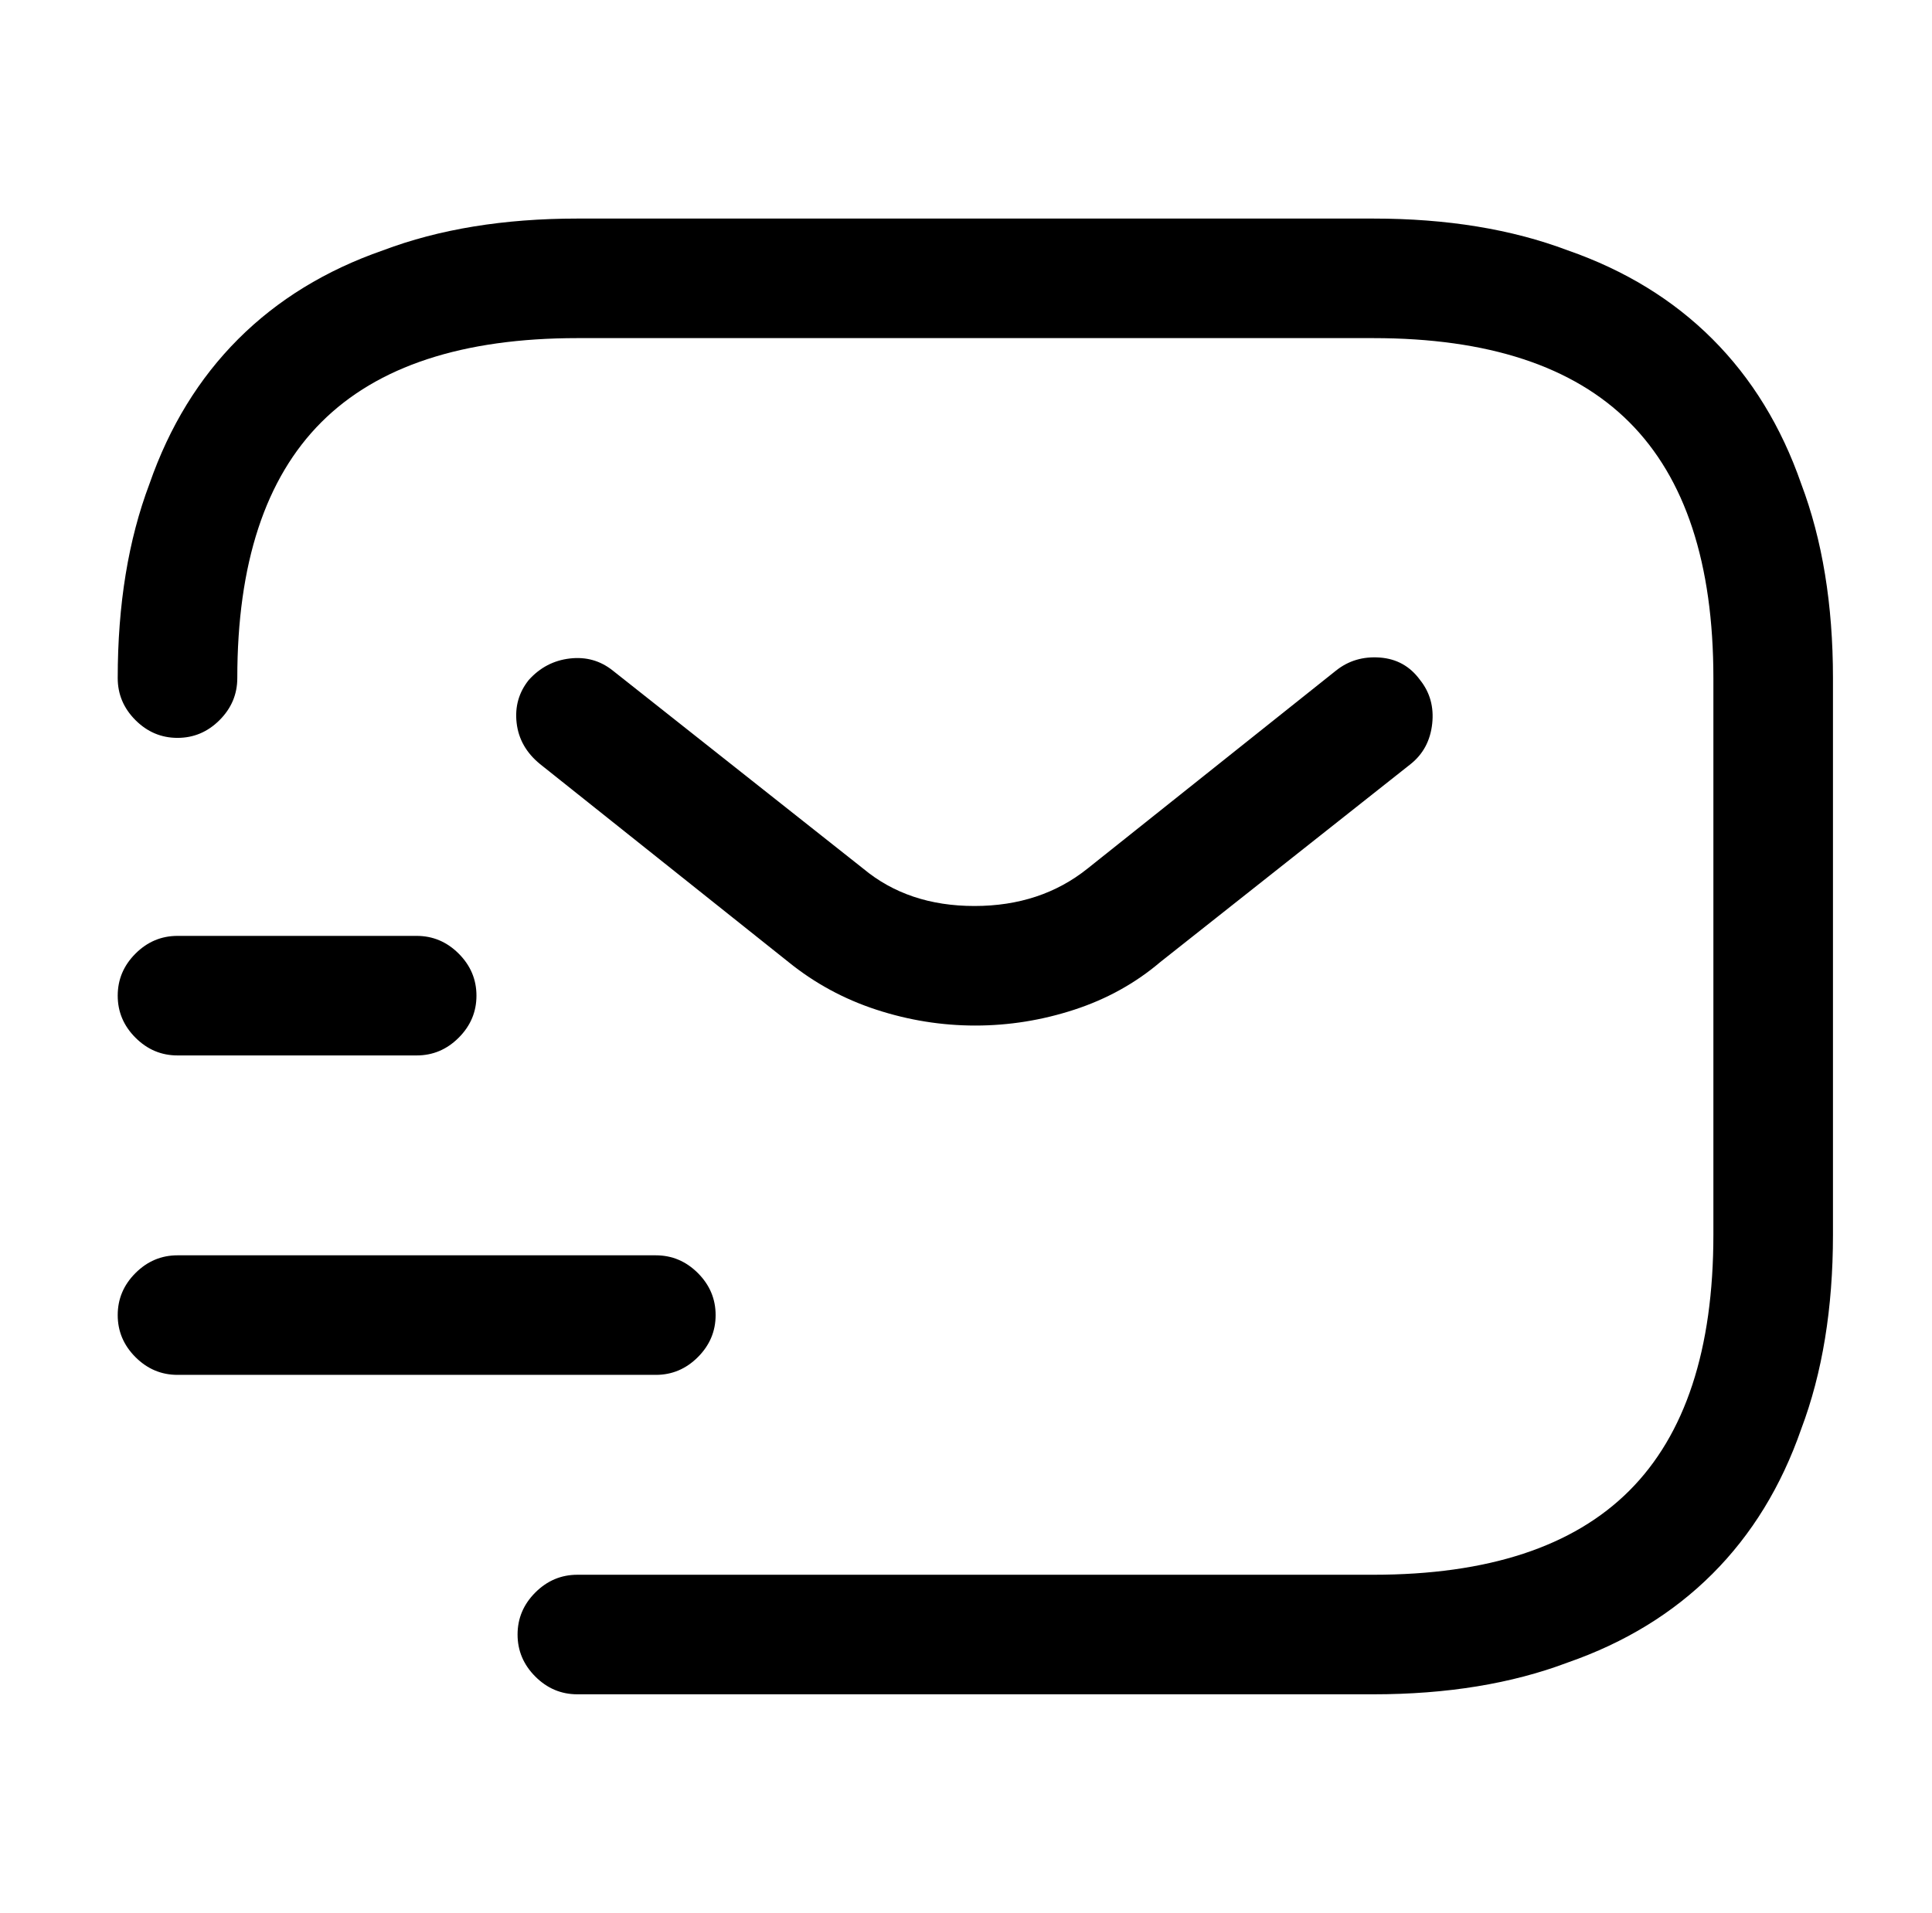
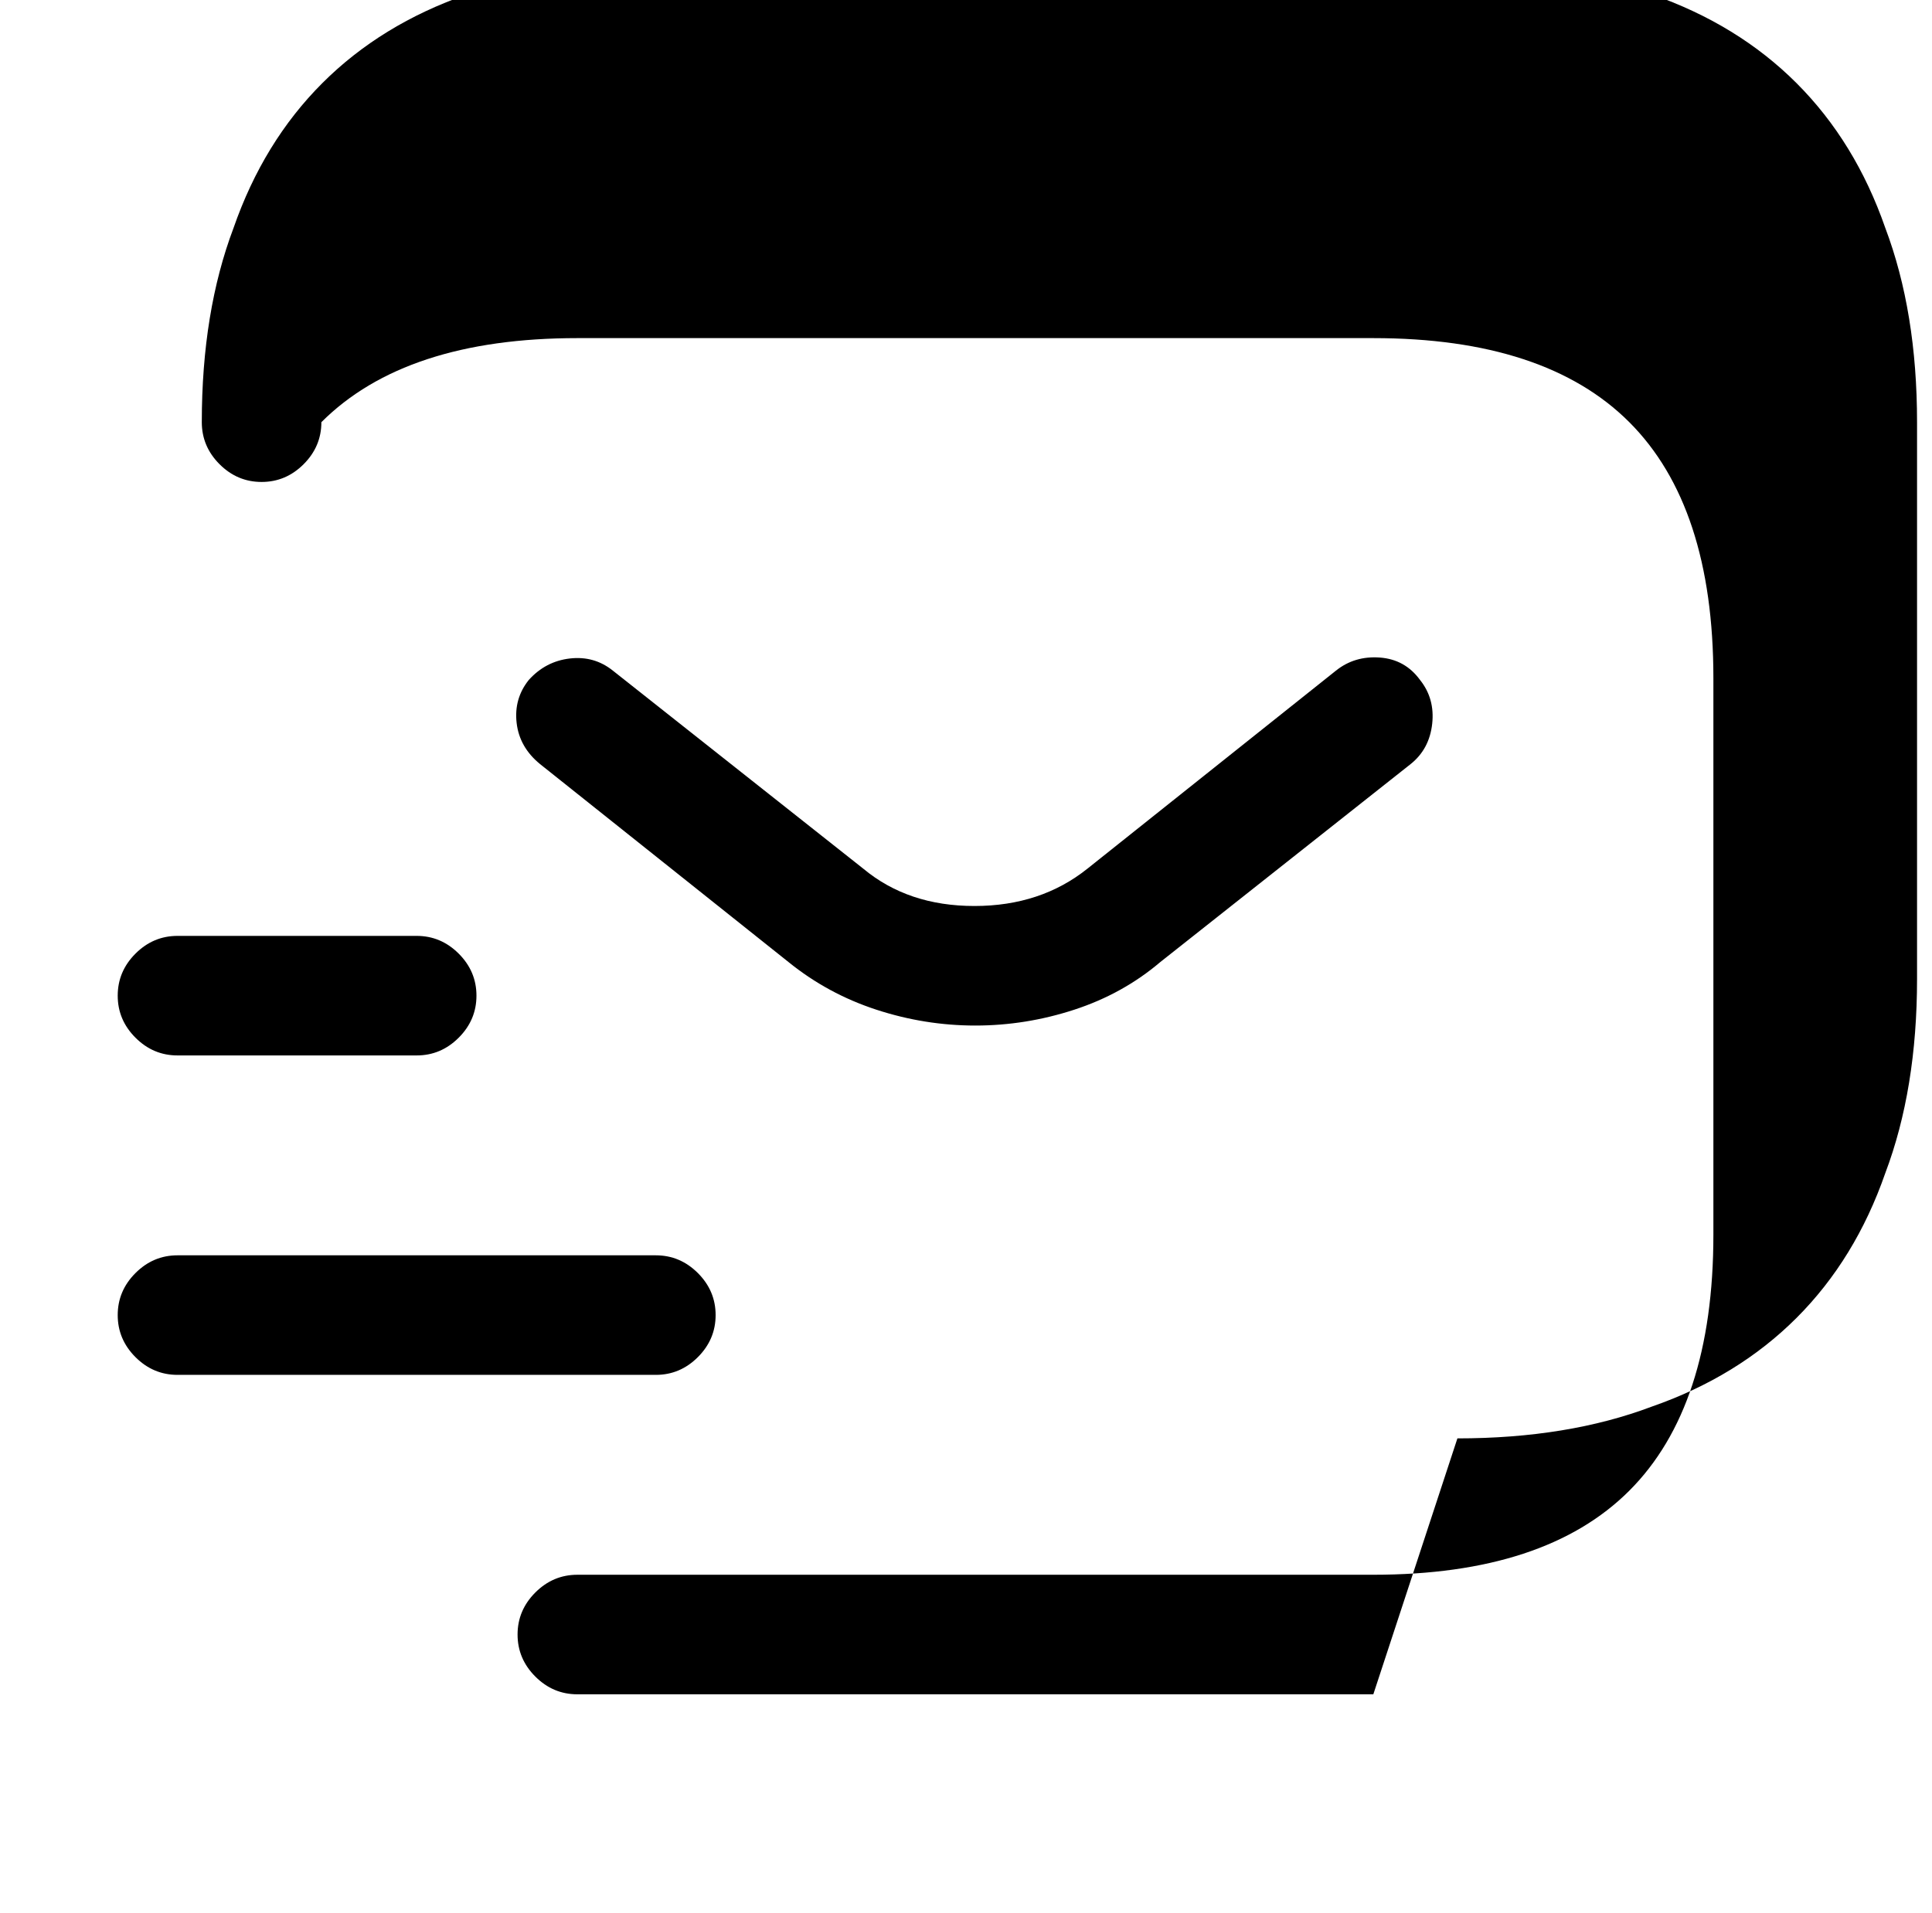
<svg xmlns="http://www.w3.org/2000/svg" version="1.1" viewBox="-10 0 1034 1024">
-   <path fill="currentColor" d="M725 907h-426q-13 0 -22.5 -9.5t-9.5 -22.5t9.5 -22.5t22.5 -9.5h426q92 0 137 -45t45 -137v-298q0 -92 -45 -137t-137 -45h-426q-92 0 -137 45t-45 137q0 13 -9.5 22.5t-22.5 9.5t-22.5 -9.5t-9.5 -22.5q0 -59 17 -104q16 -46 47.5 -77.5t77.5 -47.5q45 -17 104 -17h426 q59 0 104 17q46 16 77.5 47.5t47.5 77.5q17 45 17 104v298q0 59 -17 104q-16 46 -47.5 77.5t-77.5 47.5q-45 17 -104 17zM512 549q-27 0 -53 -8.5t-47 -25.5l-133 -106q-11 -9 -12.5 -22t6.5 -23q9 -10 22 -11.5t23 6.5l134 106q24 20 59.5 20t60.5 -20l133 -106 q10 -8 23.5 -7t21.5 12q8 10 6.5 23.5t-11.5 21.5l-134 106q-20 17 -46 25.5t-53 8.5v0zM341 736h-256q-13 0 -22.5 -9.5t-9.5 -22.5t9.5 -22.5t22.5 -9.5h256q13 0 22.5 9.5t9.5 22.5t-9.5 22.5t-22.5 9.5zM213 565h-128q-13 0 -22.5 -9.5t-9.5 -22.5t9.5 -22.5t22.5 -9.5 h128q13 0 22.5 9.5t9.5 22.5t-9.5 22.5t-22.5 9.5z" />
+   <path fill="currentColor" d="M725 907h-426q-13 0 -22.5 -9.5t-9.5 -22.5t9.5 -22.5t22.5 -9.5h426q92 0 137 -45t45 -137v-298q0 -92 -45 -137t-137 -45h-426q-92 0 -137 45q0 13 -9.5 22.5t-22.5 9.5t-22.5 -9.5t-9.5 -22.5q0 -59 17 -104q16 -46 47.5 -77.5t77.5 -47.5q45 -17 104 -17h426 q59 0 104 17q46 16 77.5 47.5t47.5 77.5q17 45 17 104v298q0 59 -17 104q-16 46 -47.5 77.5t-77.5 47.5q-45 17 -104 17zM512 549q-27 0 -53 -8.5t-47 -25.5l-133 -106q-11 -9 -12.5 -22t6.5 -23q9 -10 22 -11.5t23 6.5l134 106q24 20 59.5 20t60.5 -20l133 -106 q10 -8 23.5 -7t21.5 12q8 10 6.5 23.5t-11.5 21.5l-134 106q-20 17 -46 25.5t-53 8.5v0zM341 736h-256q-13 0 -22.5 -9.5t-9.5 -22.5t9.5 -22.5t22.5 -9.5h256q13 0 22.5 9.5t9.5 22.5t-9.5 22.5t-22.5 9.5zM213 565h-128q-13 0 -22.5 -9.5t-9.5 -22.5t9.5 -22.5t22.5 -9.5 h128q13 0 22.5 9.5t9.5 22.5t-9.5 22.5t-22.5 9.5z" />
</svg>